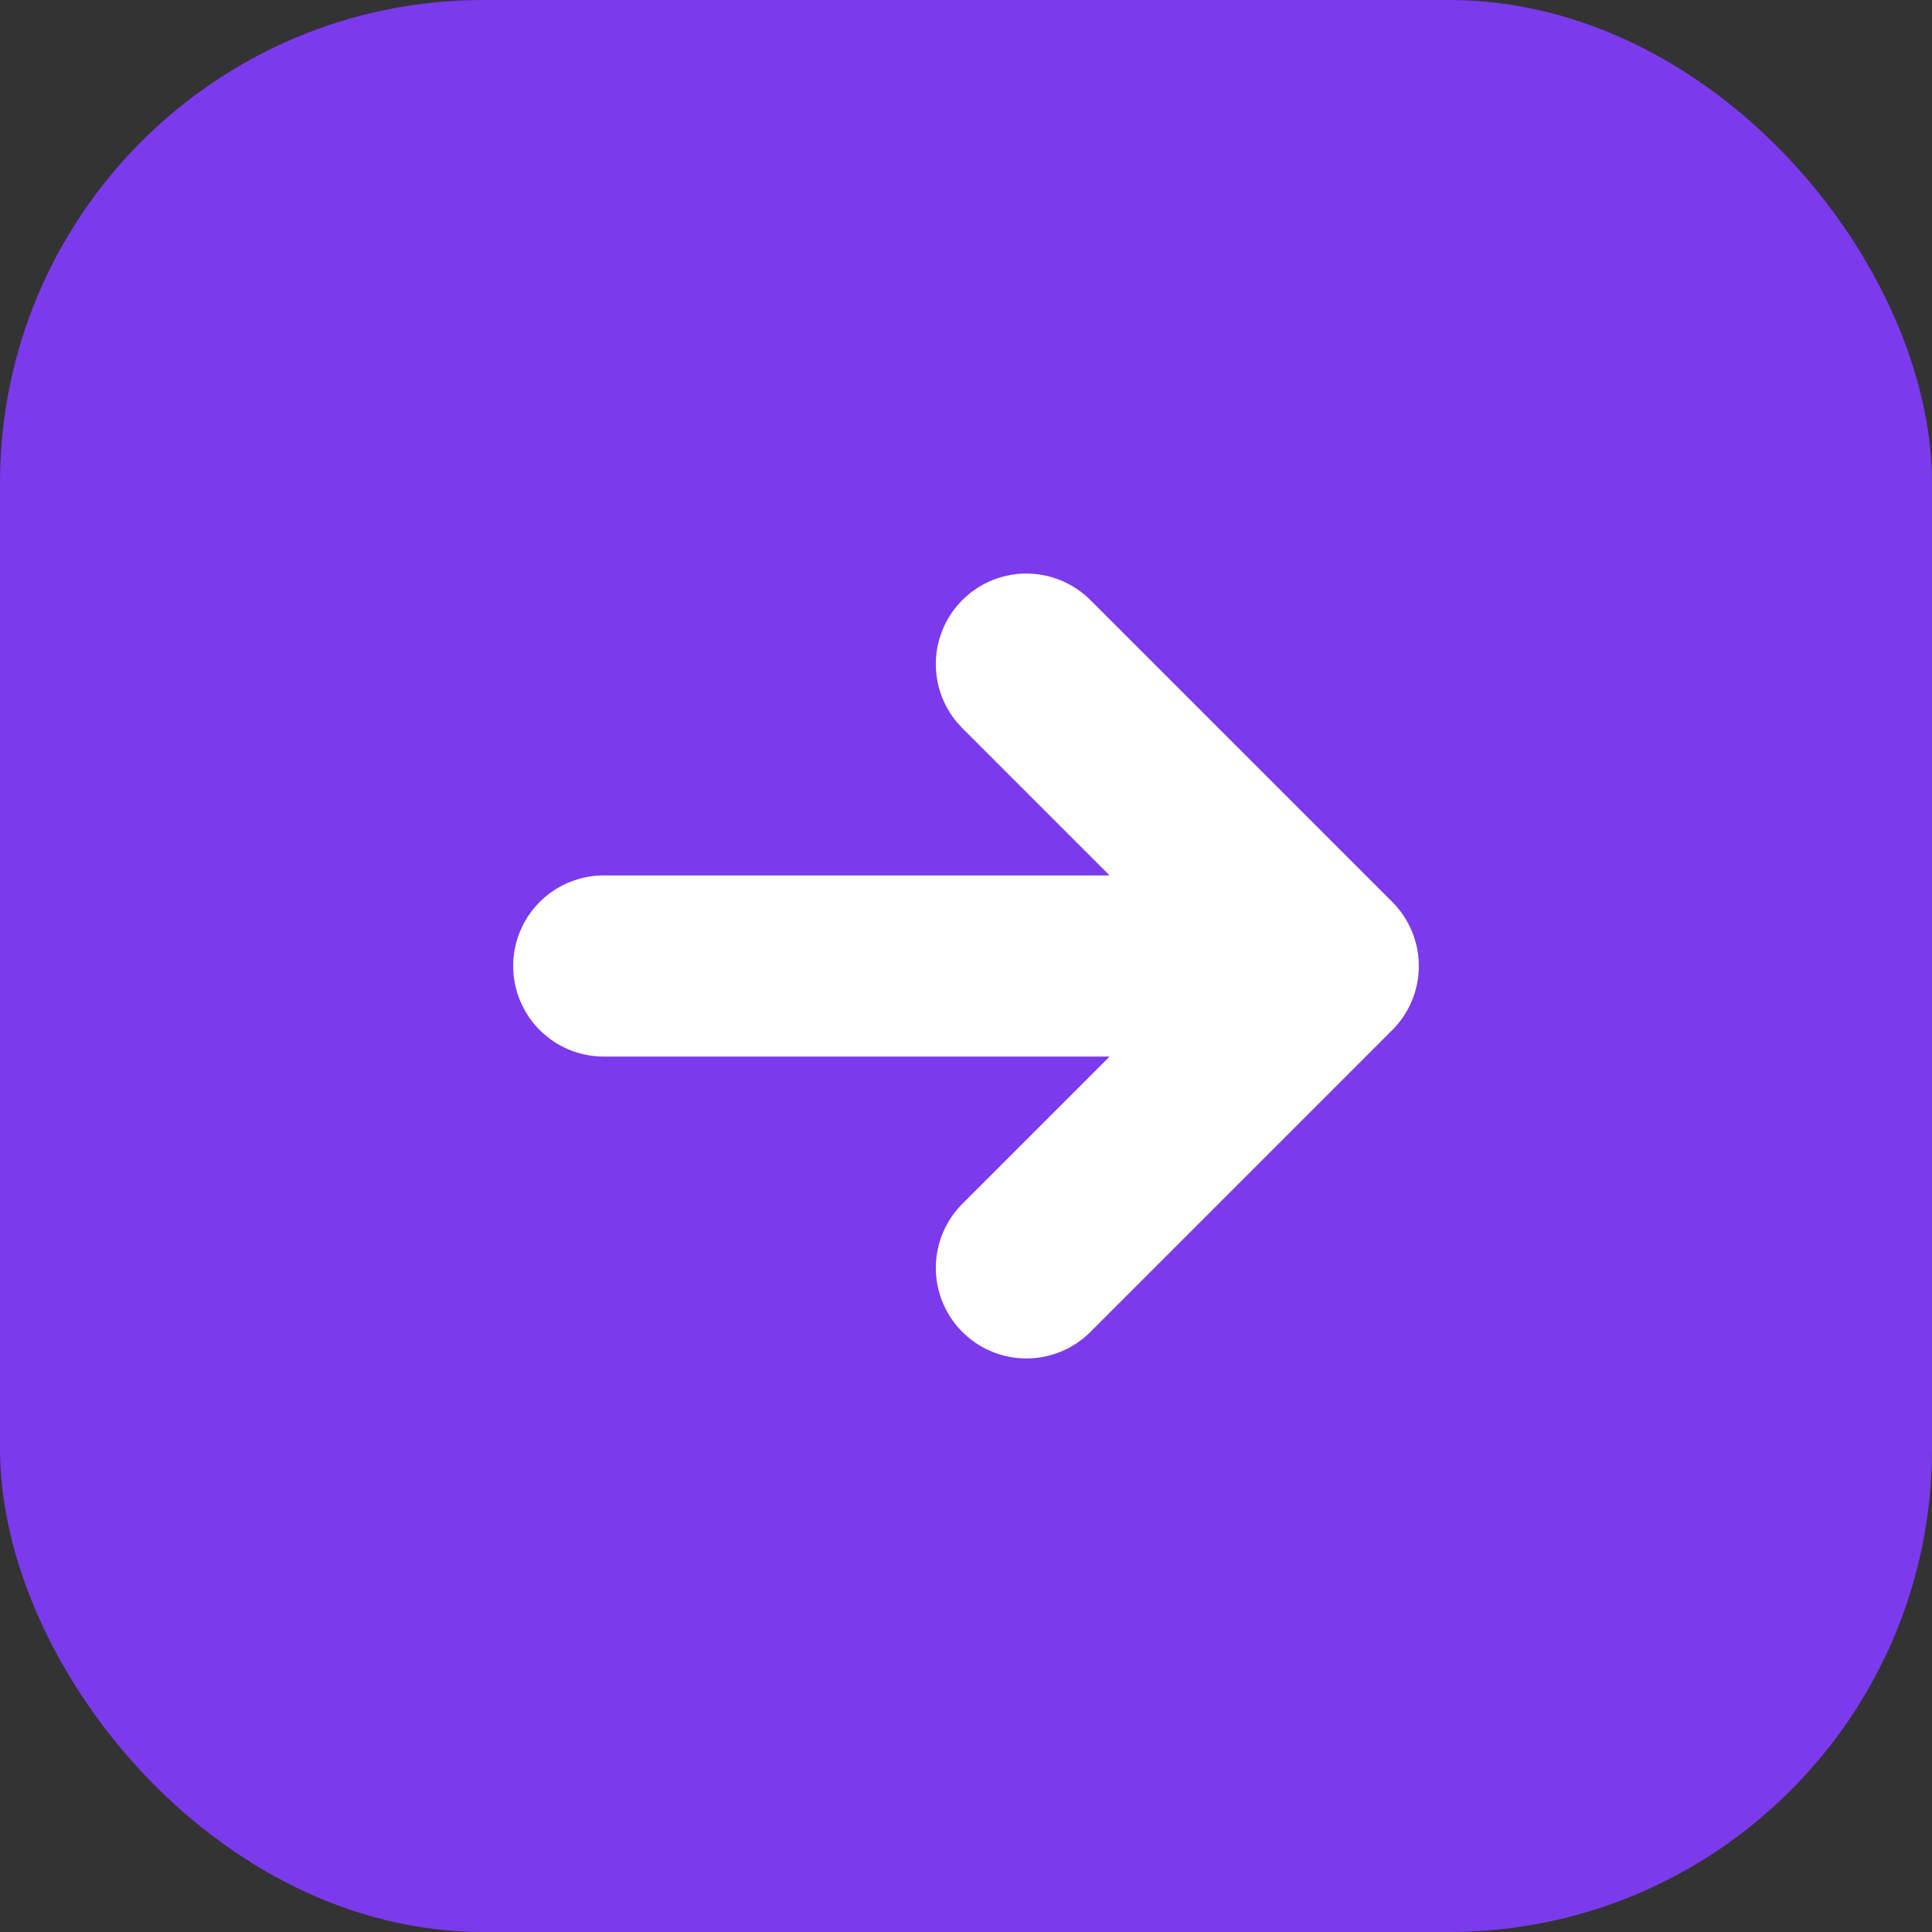
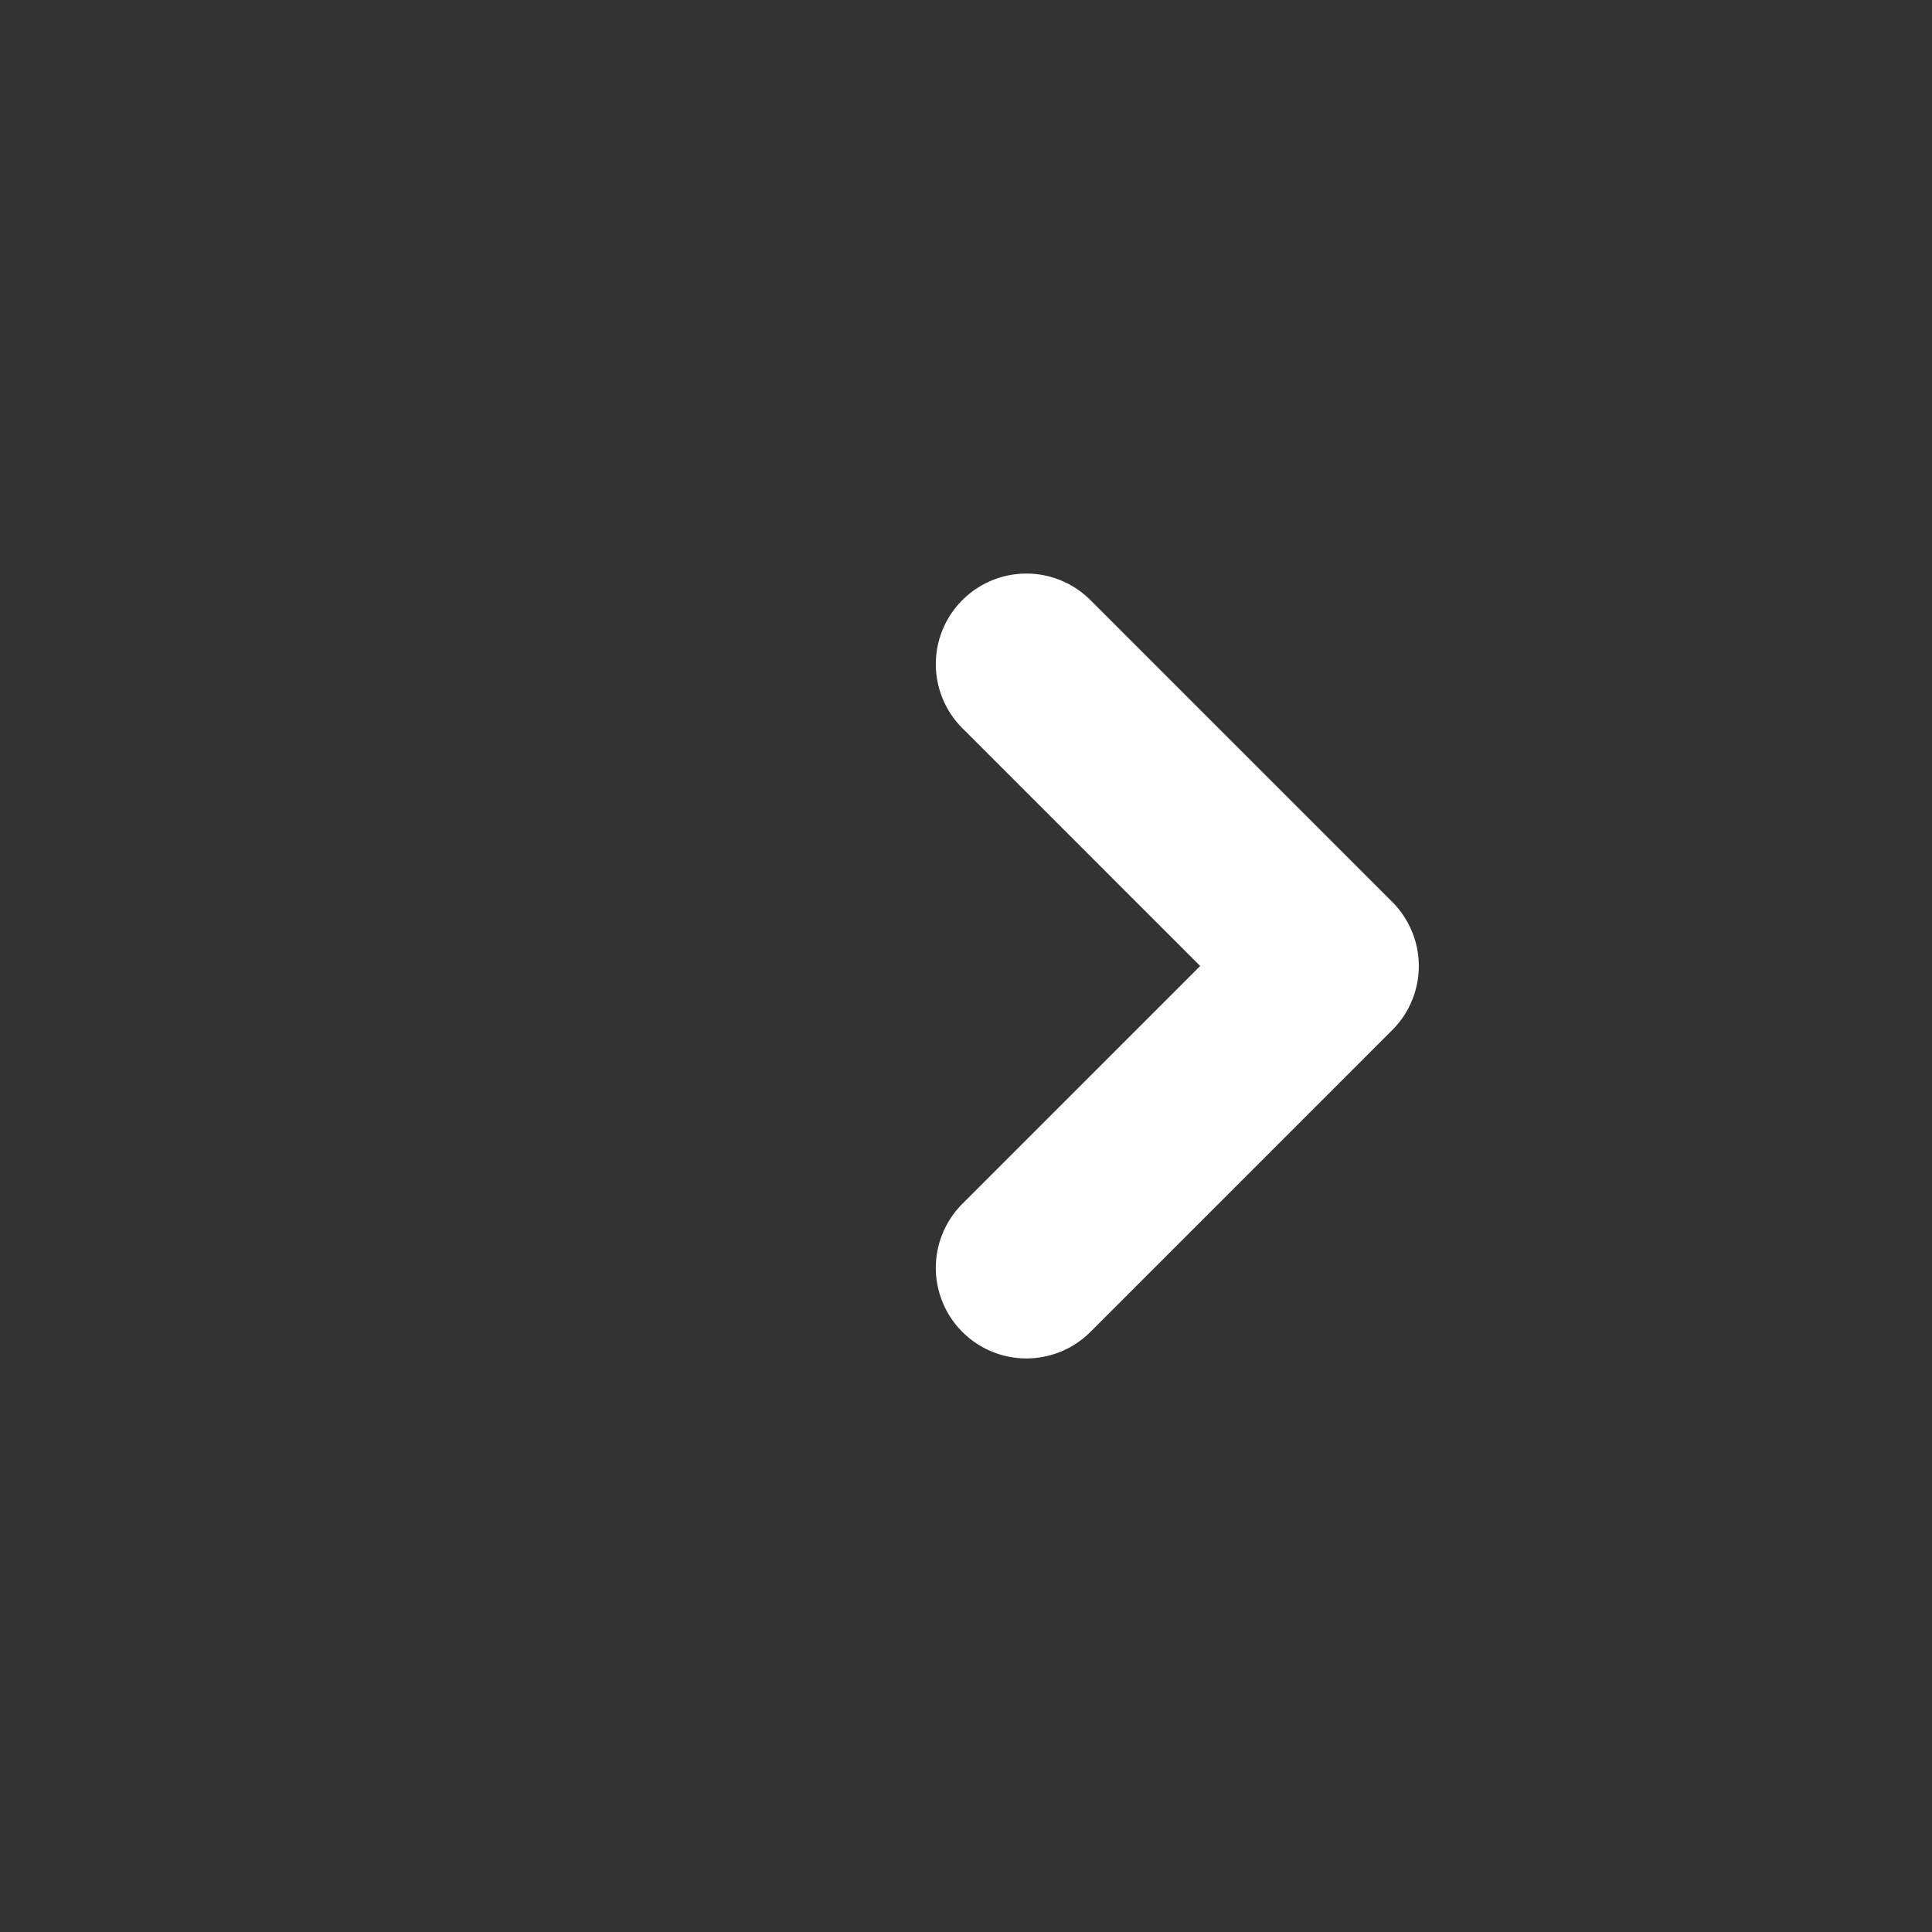
<svg xmlns="http://www.w3.org/2000/svg" width="32" height="32" viewBox="0 0 32 32" fill="none">
  <rect x="0" y="0" width="32" height="32" fill="#333333" stroke="none" />
-   <rect width="32" height="32" rx="8" fill="#7C3AED" />
-   <path d="M10 16H22M22 16L17 11M22 16L17 21" stroke="white" stroke-width="3" stroke-linecap="round" stroke-linejoin="round" />
+   <path d="M10 16M22 16L17 11M22 16L17 21" stroke="white" stroke-width="3" stroke-linecap="round" stroke-linejoin="round" />
</svg>